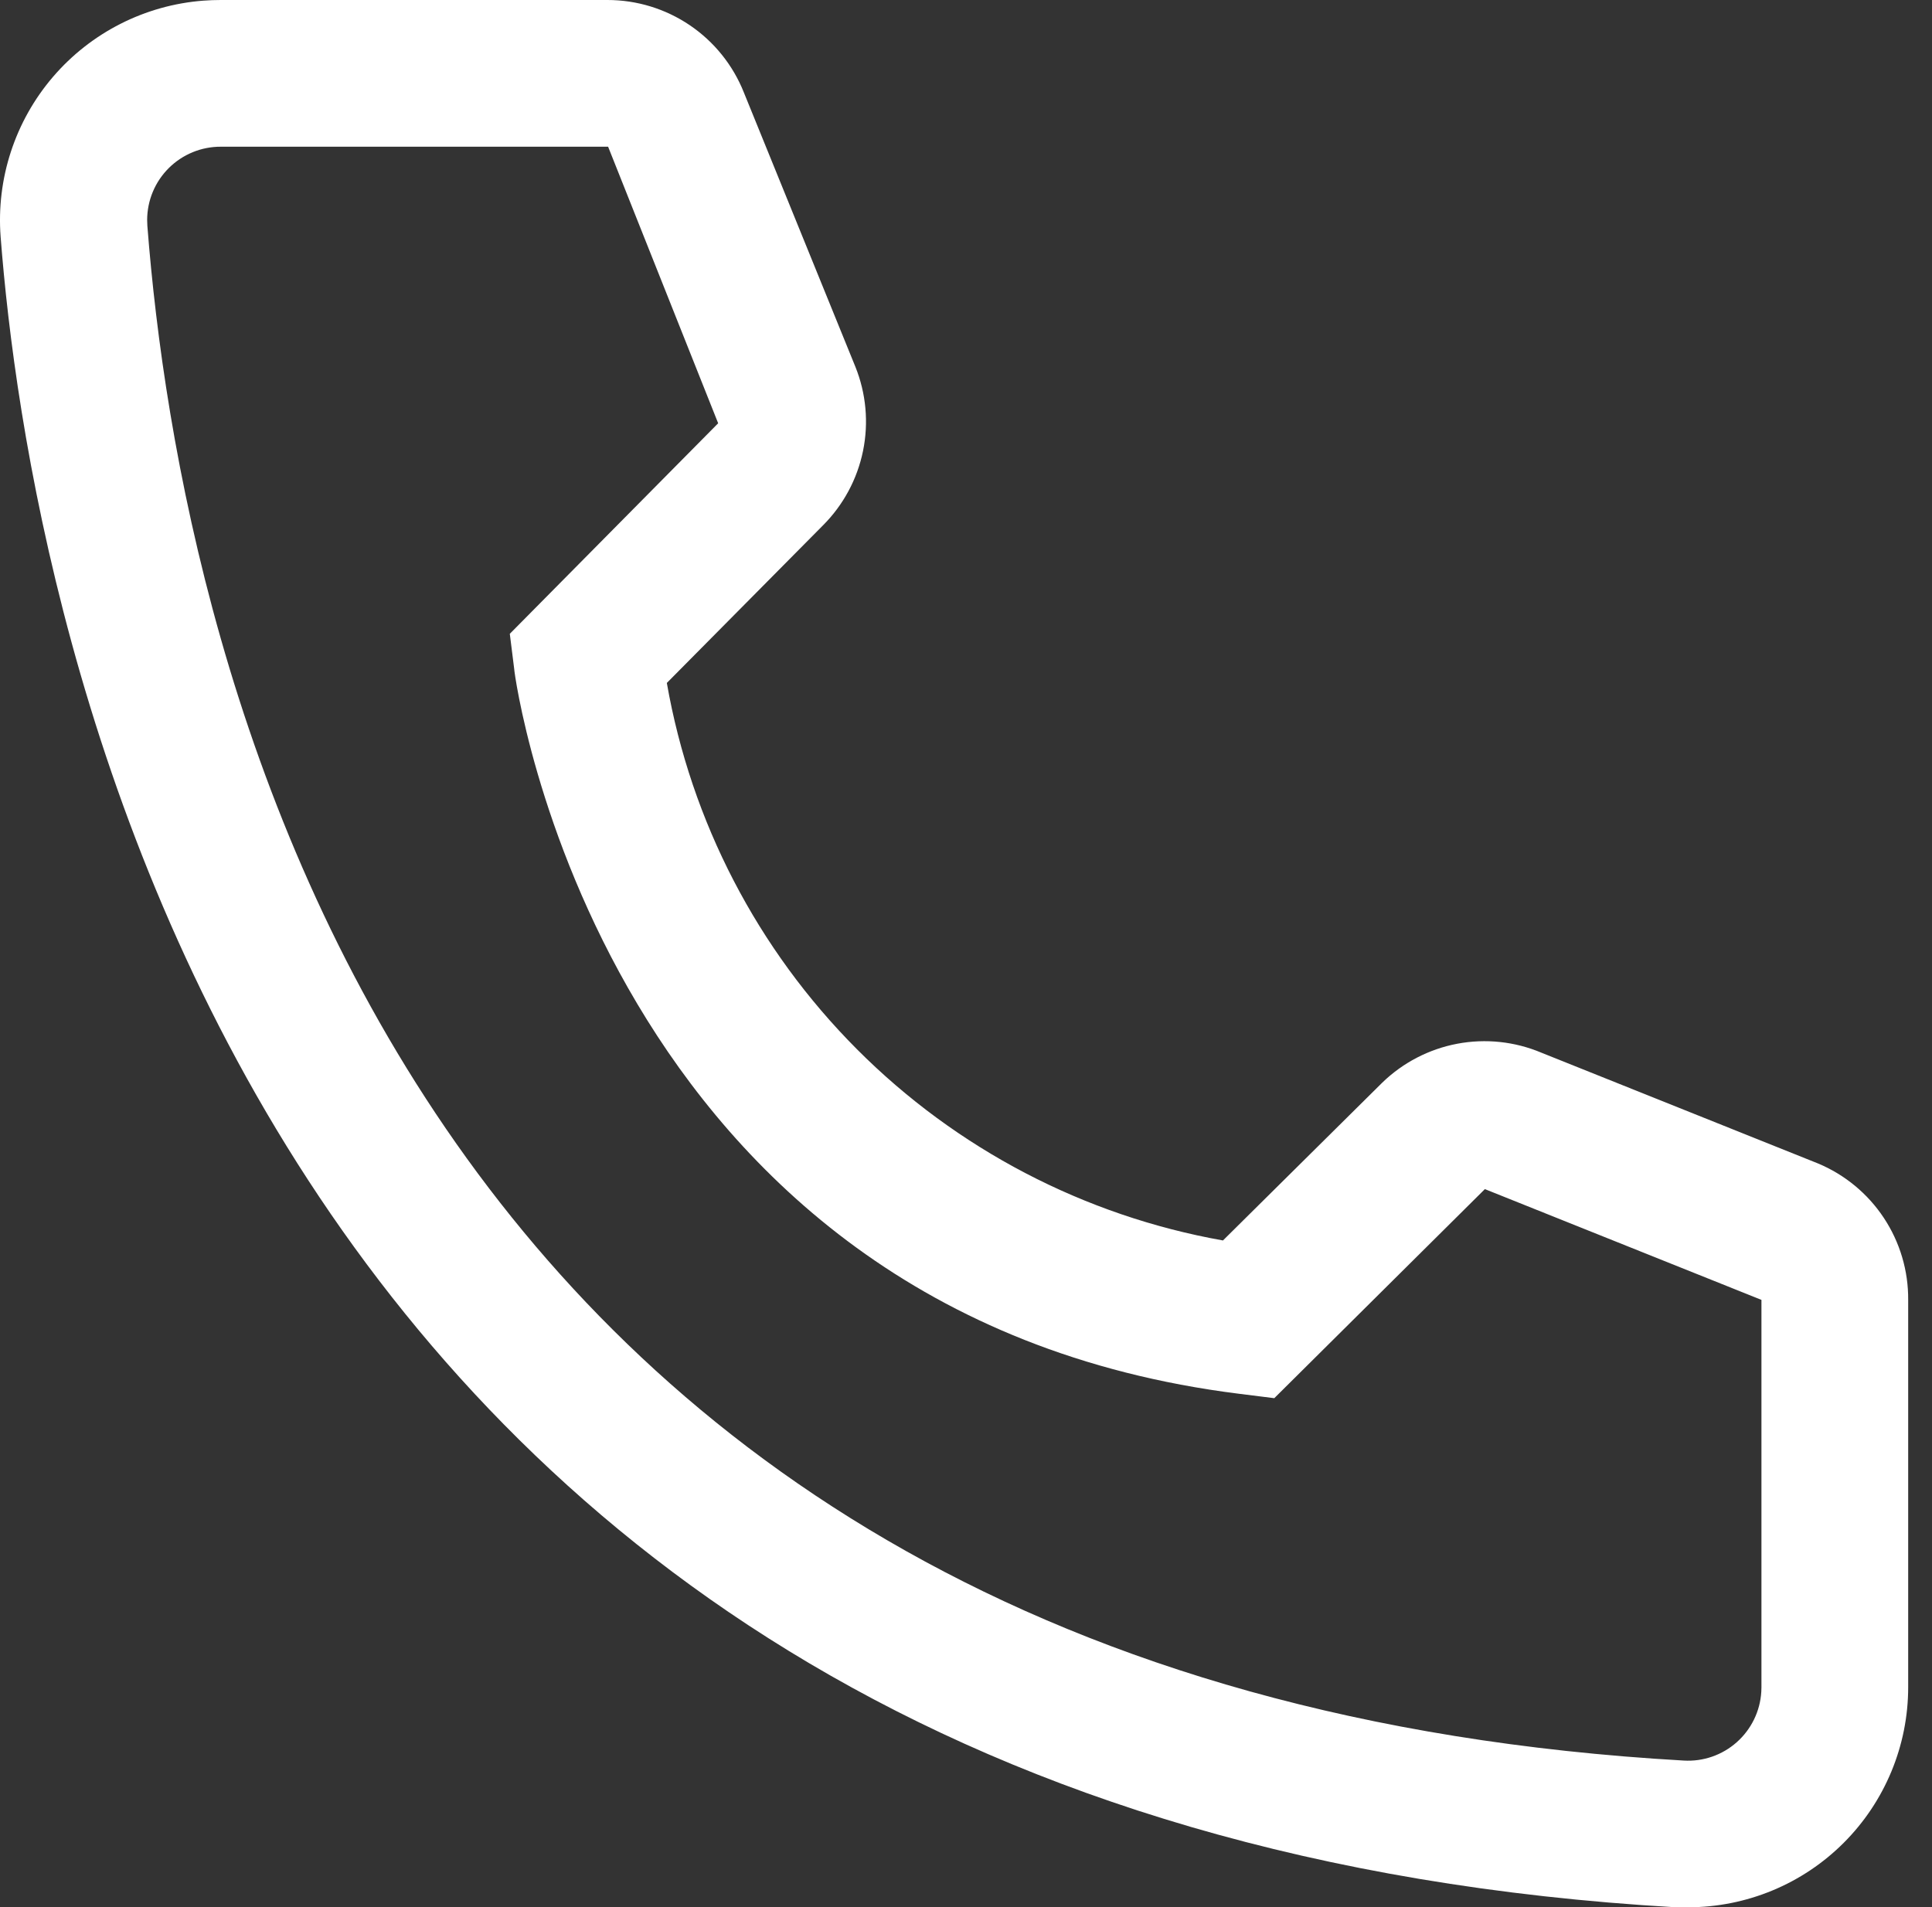
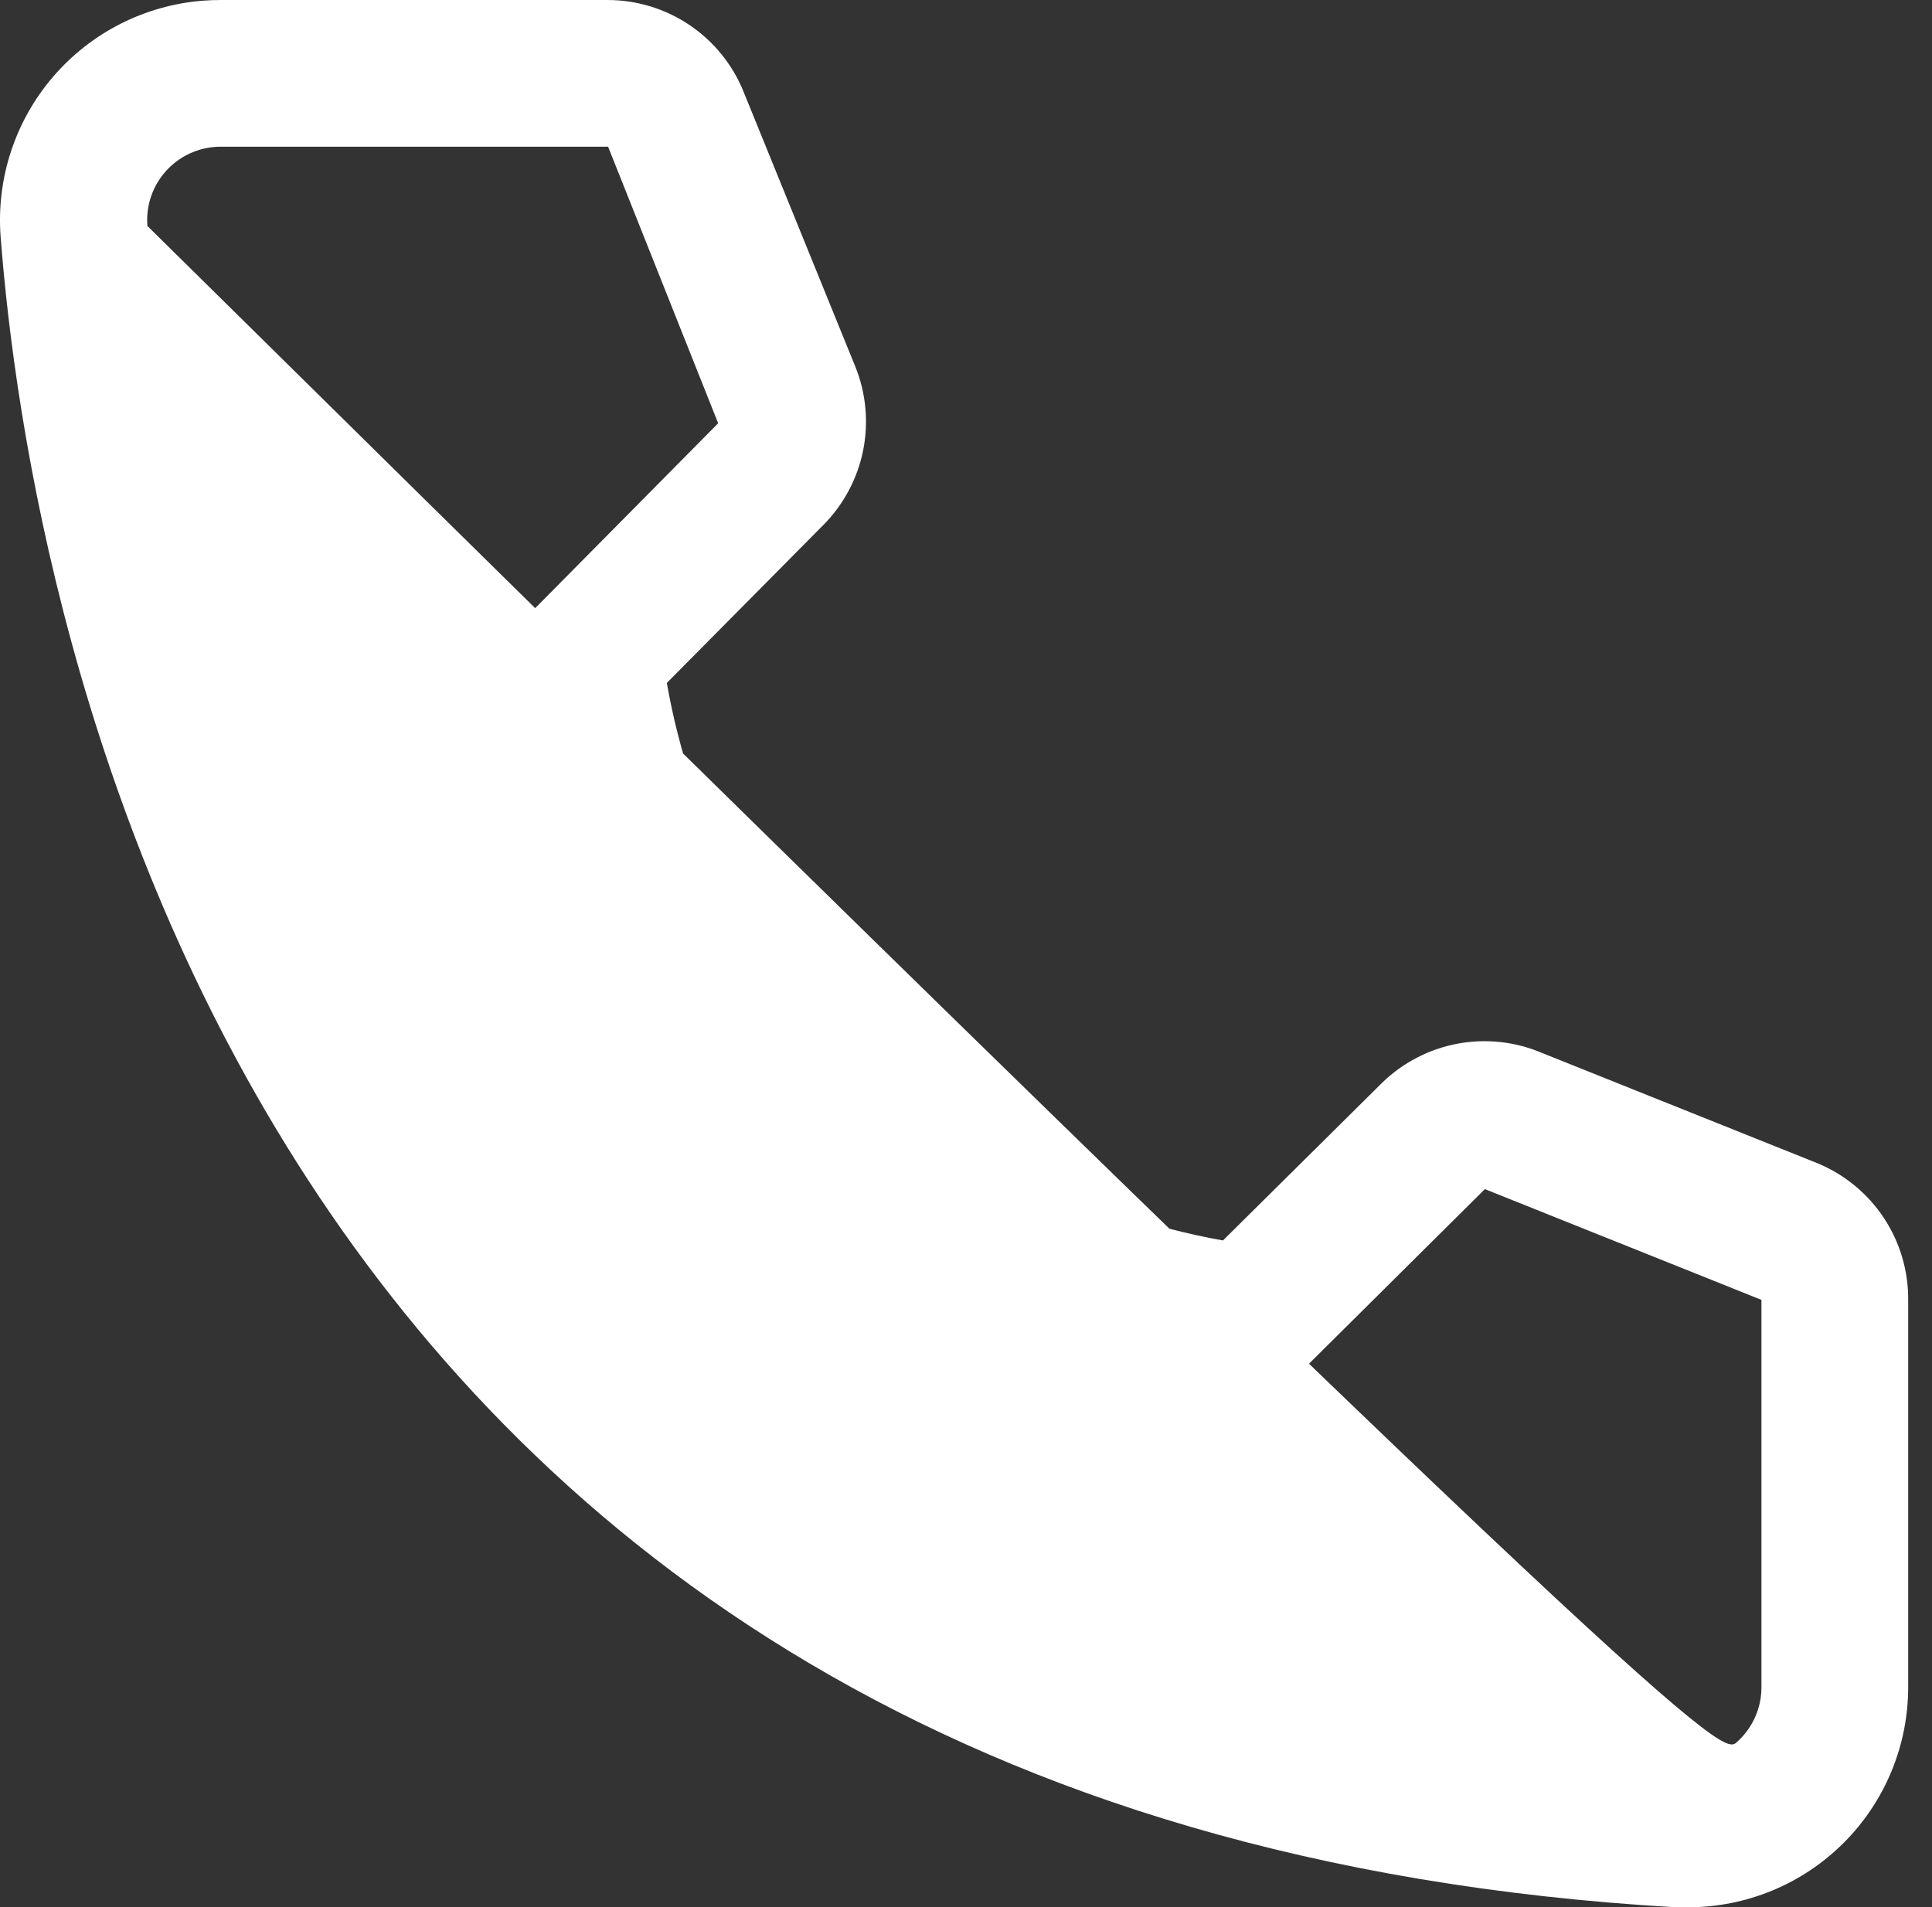
<svg xmlns="http://www.w3.org/2000/svg" width="79" height="78" viewBox="0 0 79 78" fill="none">
  <rect x="0" y="0" width="79" height="78" fill="#333333" stroke="none" />
-   <path d="M69.026 78H68.516C9.566 74.61 1.196 24.87 0.026 9.69C-0.156 7.31 0.614 4.955 2.167 3.143C3.72 1.331 5.93 0.21 8.309 0.027C8.547 0.009 8.786 2.81277e-06 9.026 2.81277e-06H24.837C26.038 -0.001 27.212 0.359 28.207 1.032C29.202 1.706 29.972 2.664 30.416 3.78L34.977 15C35.416 16.091 35.525 17.286 35.29 18.438C35.055 19.59 34.487 20.648 33.657 21.48L27.267 27.93C28.261 33.604 30.976 38.835 35.044 42.913C39.111 46.992 44.335 49.721 50.007 50.73L56.517 44.28C57.361 43.459 58.429 42.904 59.586 42.685C60.744 42.466 61.941 42.593 63.026 43.05L74.337 47.58C75.436 48.039 76.374 48.814 77.031 49.808C77.689 50.802 78.035 51.969 78.026 53.16V69C78.026 71.387 77.078 73.676 75.39 75.364C73.703 77.052 71.413 78 69.026 78ZM9.026 6C8.633 5.999 8.242 6.075 7.878 6.225C7.513 6.375 7.182 6.595 6.903 6.872C6.623 7.15 6.401 7.48 6.249 7.844C6.097 8.207 6.019 8.597 6.017 8.991C6.017 9.075 6.02 9.158 6.026 9.24C7.406 27 16.256 69 68.847 72C69.641 72.048 70.421 71.778 71.016 71.25C71.611 70.722 71.973 69.98 72.02 69.186L72.026 69V53.16L60.717 48.63L52.106 57.18L50.666 57C24.567 53.73 21.026 27.63 21.026 27.36L20.846 25.92L29.366 17.31L24.866 6H9.026Z" fill="white" />
+   <path d="M69.026 78H68.516C9.566 74.61 1.196 24.87 0.026 9.69C-0.156 7.31 0.614 4.955 2.167 3.143C3.72 1.331 5.93 0.21 8.309 0.027C8.547 0.009 8.786 2.81277e-06 9.026 2.81277e-06H24.837C26.038 -0.001 27.212 0.359 28.207 1.032C29.202 1.706 29.972 2.664 30.416 3.78L34.977 15C35.416 16.091 35.525 17.286 35.29 18.438C35.055 19.59 34.487 20.648 33.657 21.48L27.267 27.93C28.261 33.604 30.976 38.835 35.044 42.913C39.111 46.992 44.335 49.721 50.007 50.73L56.517 44.28C57.361 43.459 58.429 42.904 59.586 42.685C60.744 42.466 61.941 42.593 63.026 43.05L74.337 47.58C75.436 48.039 76.374 48.814 77.031 49.808C77.689 50.802 78.035 51.969 78.026 53.16V69C78.026 71.387 77.078 73.676 75.39 75.364C73.703 77.052 71.413 78 69.026 78ZM9.026 6C8.633 5.999 8.242 6.075 7.878 6.225C7.513 6.375 7.182 6.595 6.903 6.872C6.623 7.15 6.401 7.48 6.249 7.844C6.097 8.207 6.019 8.597 6.017 8.991C6.017 9.075 6.02 9.158 6.026 9.24C69.641 72.048 70.421 71.778 71.016 71.25C71.611 70.722 71.973 69.98 72.02 69.186L72.026 69V53.16L60.717 48.63L52.106 57.18L50.666 57C24.567 53.73 21.026 27.63 21.026 27.36L20.846 25.92L29.366 17.31L24.866 6H9.026Z" fill="white" />
</svg>